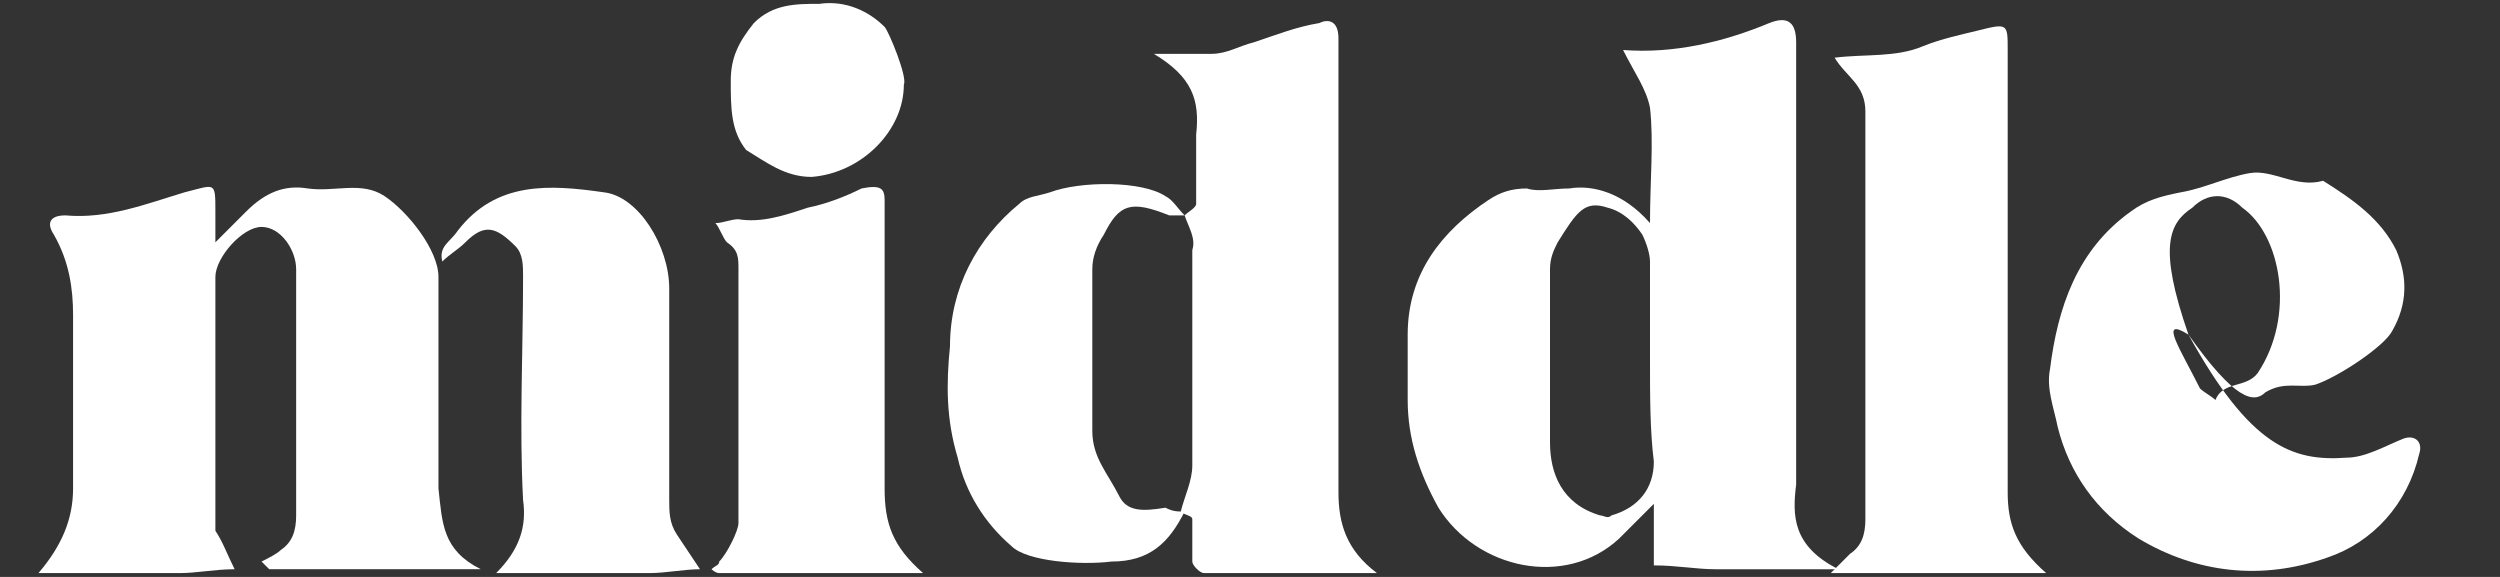
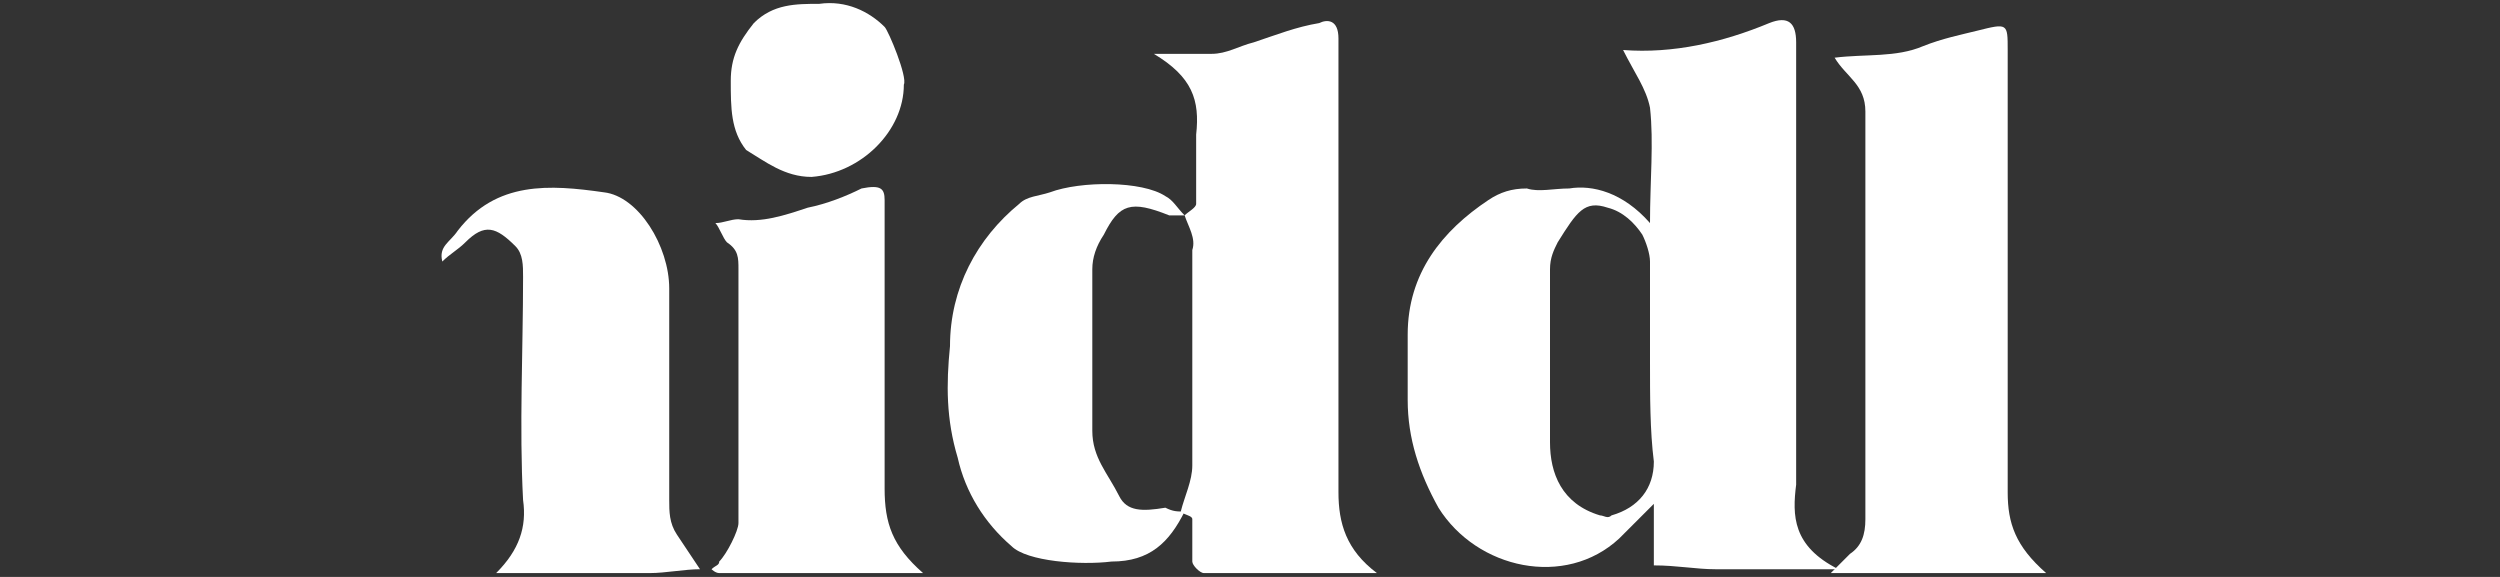
<svg xmlns="http://www.w3.org/2000/svg" version="1.1" id="Layer_1" x="0px" y="0px" viewBox="0 0 65 15" style="enable-background:new 0 0 65 15;" xml:space="preserve">
  <rect x="0" y="0" width="65" height="15" fill="#333333" stroke="none" />
  <style type="text/css">
	.st0{fill:#FFFFFF;}
</style>
  <path class="st0" d="M42.9,5.8c0-1.1,0.1-2.1,0-3c-0.1-0.5-0.4-0.9-0.7-1.5c1.3,0.1,2.6-0.2,3.8-0.7c0.5-0.2,0.7,0,0.7,0.5  c0,3.6,0,7.1,0,10.7c0,0.3,0,0.5,0,0.8c-0.1,0.8-0.1,1.6,1.1,2.2c-1.3,0-2.3,0-3.2,0c-0.5,0-1-0.1-1.6-0.1c0-0.5,0-0.9,0-1.6  c-0.4,0.4-0.7,0.7-0.9,0.9c-1.4,1.3-3.7,0.8-4.7-0.8c-0.5-0.9-0.8-1.8-0.8-2.8c0-0.6,0-1.1,0-1.7c0-1.6,0.9-2.7,2.1-3.5  c0.3-0.2,0.6-0.3,1-0.3c0.3,0.1,0.7,0,1.1,0C41.4,4.8,42.2,5,42.9,5.8z M42.9,9.4c0-0.9,0-1.8,0-2.6c0-0.2-0.1-0.5-0.2-0.7  c-0.2-0.3-0.5-0.6-0.9-0.7c-0.6-0.2-0.8,0.1-1.3,0.9c-0.1,0.2-0.2,0.4-0.2,0.7c0,1.5,0,3,0,4.5c0,0.8,0.3,1.6,1.3,1.9  c0.1,0,0.2,0.1,0.3,0c0.7-0.2,1.1-0.7,1.1-1.4C42.9,11.2,42.9,10.3,42.9,9.4z" />
-   <path class="st0" d="M12.5,14.8c-2,0-3.8,0-5.5,0c-0.1-0.1-0.1-0.1-0.2-0.2c0.2-0.1,0.4-0.2,0.5-0.3c0.3-0.2,0.4-0.5,0.4-0.9  c0-2,0-4,0-6.1c0-0.1,0-0.2,0-0.3C7.7,6.5,7.3,5.9,6.8,5.9c-0.5,0-1.2,0.8-1.2,1.3c0,2.1,0,4.2,0,6.3c0,0.1,0,0.2,0,0.3  c0.2,0.3,0.3,0.6,0.5,1c-0.5,0-1,0.1-1.4,0.1c-1.2,0-2.4,0-3.7,0c0.6-0.7,0.9-1.4,0.9-2.2c0-1.5,0-3,0-4.5c0-0.7-0.1-1.4-0.5-2.1  C1.2,5.8,1.3,5.6,1.7,5.6C2.8,5.7,3.8,5.3,4.8,5c0.8-0.2,0.8-0.3,0.8,0.5c0,0.2,0,0.4,0,0.8C6,5.9,6.2,5.7,6.4,5.5  C6.9,5,7.4,4.8,8,4.9c0.7,0.1,1.4-0.2,2,0.2c0.6,0.4,1.4,1.4,1.4,2.1c0,1.8,0,3.7,0,5.5C11.5,13.6,11.5,14.3,12.5,14.8z" />
-   <path class="st0" d="M56.9,8.7c1.6,2.9,2.7,3.3,4.1,3.2c0.5,0,1-0.3,1.5-0.5c0.3-0.1,0.5,0.1,0.4,0.4c-0.3,1.3-1.2,2.3-2.4,2.7  c-1.7,0.6-3.4,0.4-4.9-0.5c-1.1-0.7-1.8-1.7-2.1-2.9c-0.1-0.5-0.3-1-0.2-1.5c0.2-1.6,0.7-3.1,2.1-4.1c0.4-0.3,0.8-0.4,1.3-0.5  c0.6-0.1,1.2-0.4,1.8-0.5c0.6-0.1,1.2,0.4,1.9,0.2c0.8,0.5,1.5,1,1.9,1.8c0.3,0.7,0.3,1.4-0.1,2.1c-0.2,0.4-1.4,1.2-2,1.4  c-0.4,0.1-0.8-0.1-1.3,0.2C58.6,10.5,58.1,10.4,56.9,8.7c-0.8-0.5-0.2,0.4,0.3,1.4c0.1,0.1,0.3,0.2,0.4,0.3c0.2-0.5,0.8-0.3,1.1-0.7  c1-1.5,0.6-3.6-0.4-4.3C57.9,5,57.4,5,57,5.4C56.4,5.8,56.1,6.4,56.9,8.7z" />
  <path class="st0" d="M53.2,14.9c-2,0-3.7,0-5.6,0c0.2-0.2,0.4-0.4,0.5-0.5c0.3-0.2,0.4-0.5,0.4-0.9c0-3.5,0-7,0-10.6  c0-0.7-0.5-0.9-0.8-1.4c0.8-0.1,1.6,0,2.3-0.3c0.5-0.2,1-0.3,1.4-0.4c0.8-0.2,0.8-0.2,0.8,0.5c0,3.8,0,7.7,0,11.5  C52.2,13.6,52.4,14.2,53.2,14.9z" />
  <path class="st0" d="M30.8,5.6c0.1-0.1,0.3-0.2,0.3-0.3c0-0.6,0-1.2,0-1.8C31.2,2.6,31,2,30,1.4c0.7,0,1.1,0,1.5,0  c0.4,0,0.7-0.2,1.1-0.3c0.6-0.2,1.1-0.4,1.7-0.5c0.2-0.1,0.5-0.1,0.5,0.4c0,1.7,0,3.4,0,5.2c0,2.2,0,4.4,0,6.6c0,0.8,0.2,1.5,1,2.1  c-1.6,0-3,0-4.5,0c-0.1,0-0.3-0.2-0.3-0.3c0-0.3,0-0.7,0-1.1c0-0.1-0.2-0.1-0.3-0.2c0.1-0.4,0.3-0.8,0.3-1.2c0-1.9,0-3.8,0-5.6  C31.1,6.2,30.9,5.9,30.8,5.6z" />
  <path class="st0" d="M12.9,14.9c0.6-0.6,0.8-1.2,0.7-1.9c-0.1-1.9,0-3.9,0-5.8c0-0.3,0-0.6-0.2-0.8c-0.5-0.5-0.8-0.6-1.3-0.1  c-0.2,0.2-0.4,0.3-0.6,0.5c-0.1-0.4,0.2-0.5,0.4-0.8c1-1.3,2.4-1.2,3.8-1c0.9,0.1,1.7,1.4,1.7,2.5c0,1.8,0,3.7,0,5.5  c0,0.3,0,0.6,0.2,0.9c0.2,0.3,0.4,0.6,0.6,0.9c-0.4,0-0.9,0.1-1.3,0.1C15.6,14.9,14.2,14.9,12.9,14.9z" />
  <path class="st0" d="M24,14.9c-2,0-3.6,0-5.3,0c-0.1,0-0.2-0.1-0.2-0.1c0.1-0.1,0.2-0.1,0.2-0.2c0.2-0.2,0.5-0.8,0.5-1  c0-2.2,0-4.4,0-6.6c0-0.3,0-0.5-0.3-0.7c-0.1-0.1-0.2-0.4-0.3-0.5c0.2,0,0.4-0.1,0.6-0.1c0.6,0.1,1.2-0.1,1.8-0.3  c0.5-0.1,1-0.3,1.4-0.5C22.9,4.8,23,4.9,23,5.2c0,2.5,0,5,0,7.5C23,13.6,23.2,14.2,24,14.9z" />
  <path class="st0" d="M30.8,13.3c-0.4,0.8-0.9,1.3-1.9,1.3c-0.8,0.1-2.2,0-2.6-0.4c-0.7-0.6-1.2-1.4-1.4-2.3c-0.3-1-0.3-1.9-0.2-2.9  c0-1.5,0.7-2.8,1.8-3.7C26.7,5.1,27,5.1,27.3,5c0.8-0.3,2.4-0.3,3,0.1c0.2,0.1,0.3,0.3,0.5,0.5c-0.1,0-0.3,0-0.4,0  c-1-0.4-1.3-0.3-1.7,0.5c-0.2,0.3-0.3,0.6-0.3,0.9c0,1.4,0,2.8,0,4.2c0,0.7,0.4,1.1,0.7,1.7c0.2,0.4,0.6,0.4,1.2,0.3  C30.5,13.3,30.6,13.3,30.8,13.3z" />
  <path class="st0" d="M21.3,0.1C22,0,22.6,0.3,23,0.7c0.1,0.1,0.6,1.3,0.5,1.5c0,1.2-1.1,2.3-2.4,2.4c-0.7,0-1.2-0.4-1.7-0.7  C19,3.4,19,2.8,19,2.1c0-0.6,0.2-1,0.6-1.5C20.1,0.1,20.7,0.1,21.3,0.1z" />
</svg>